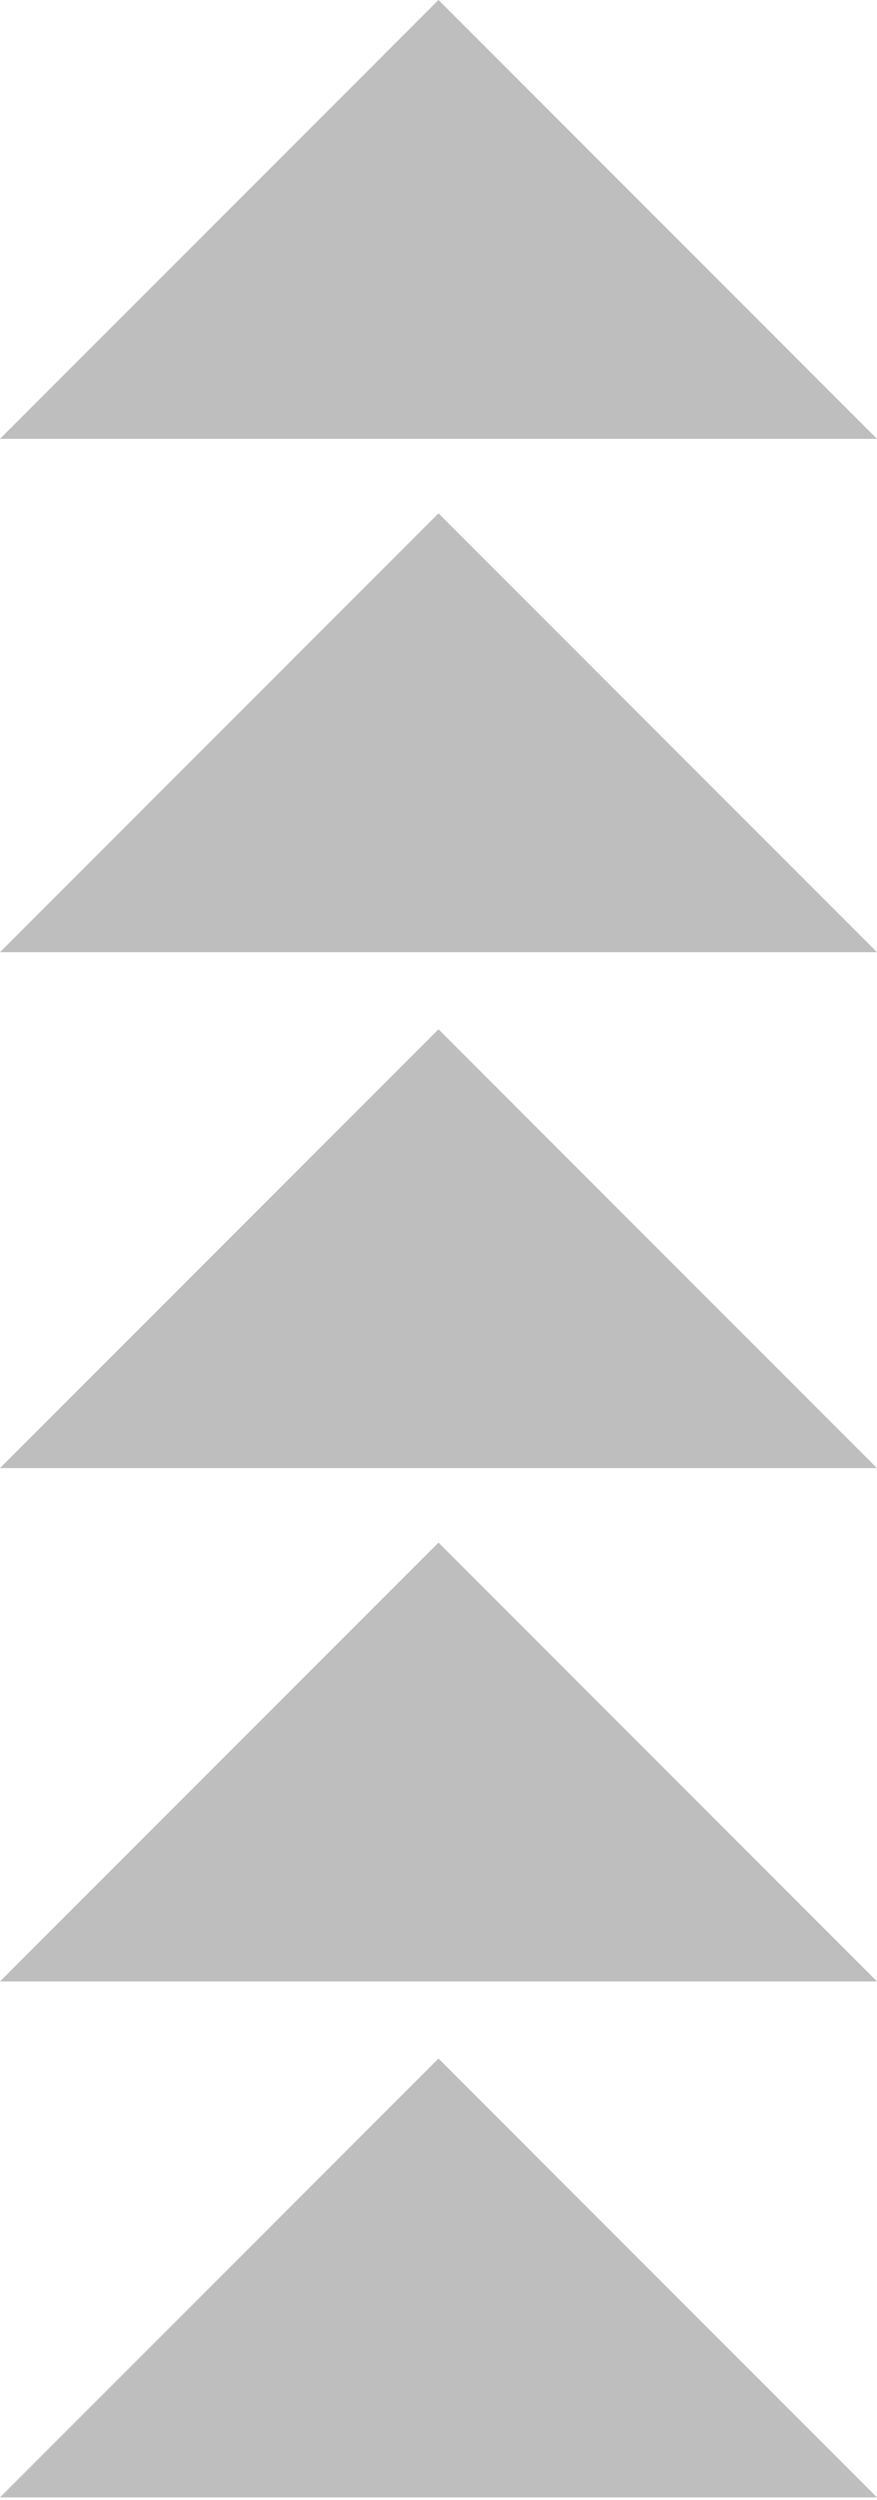
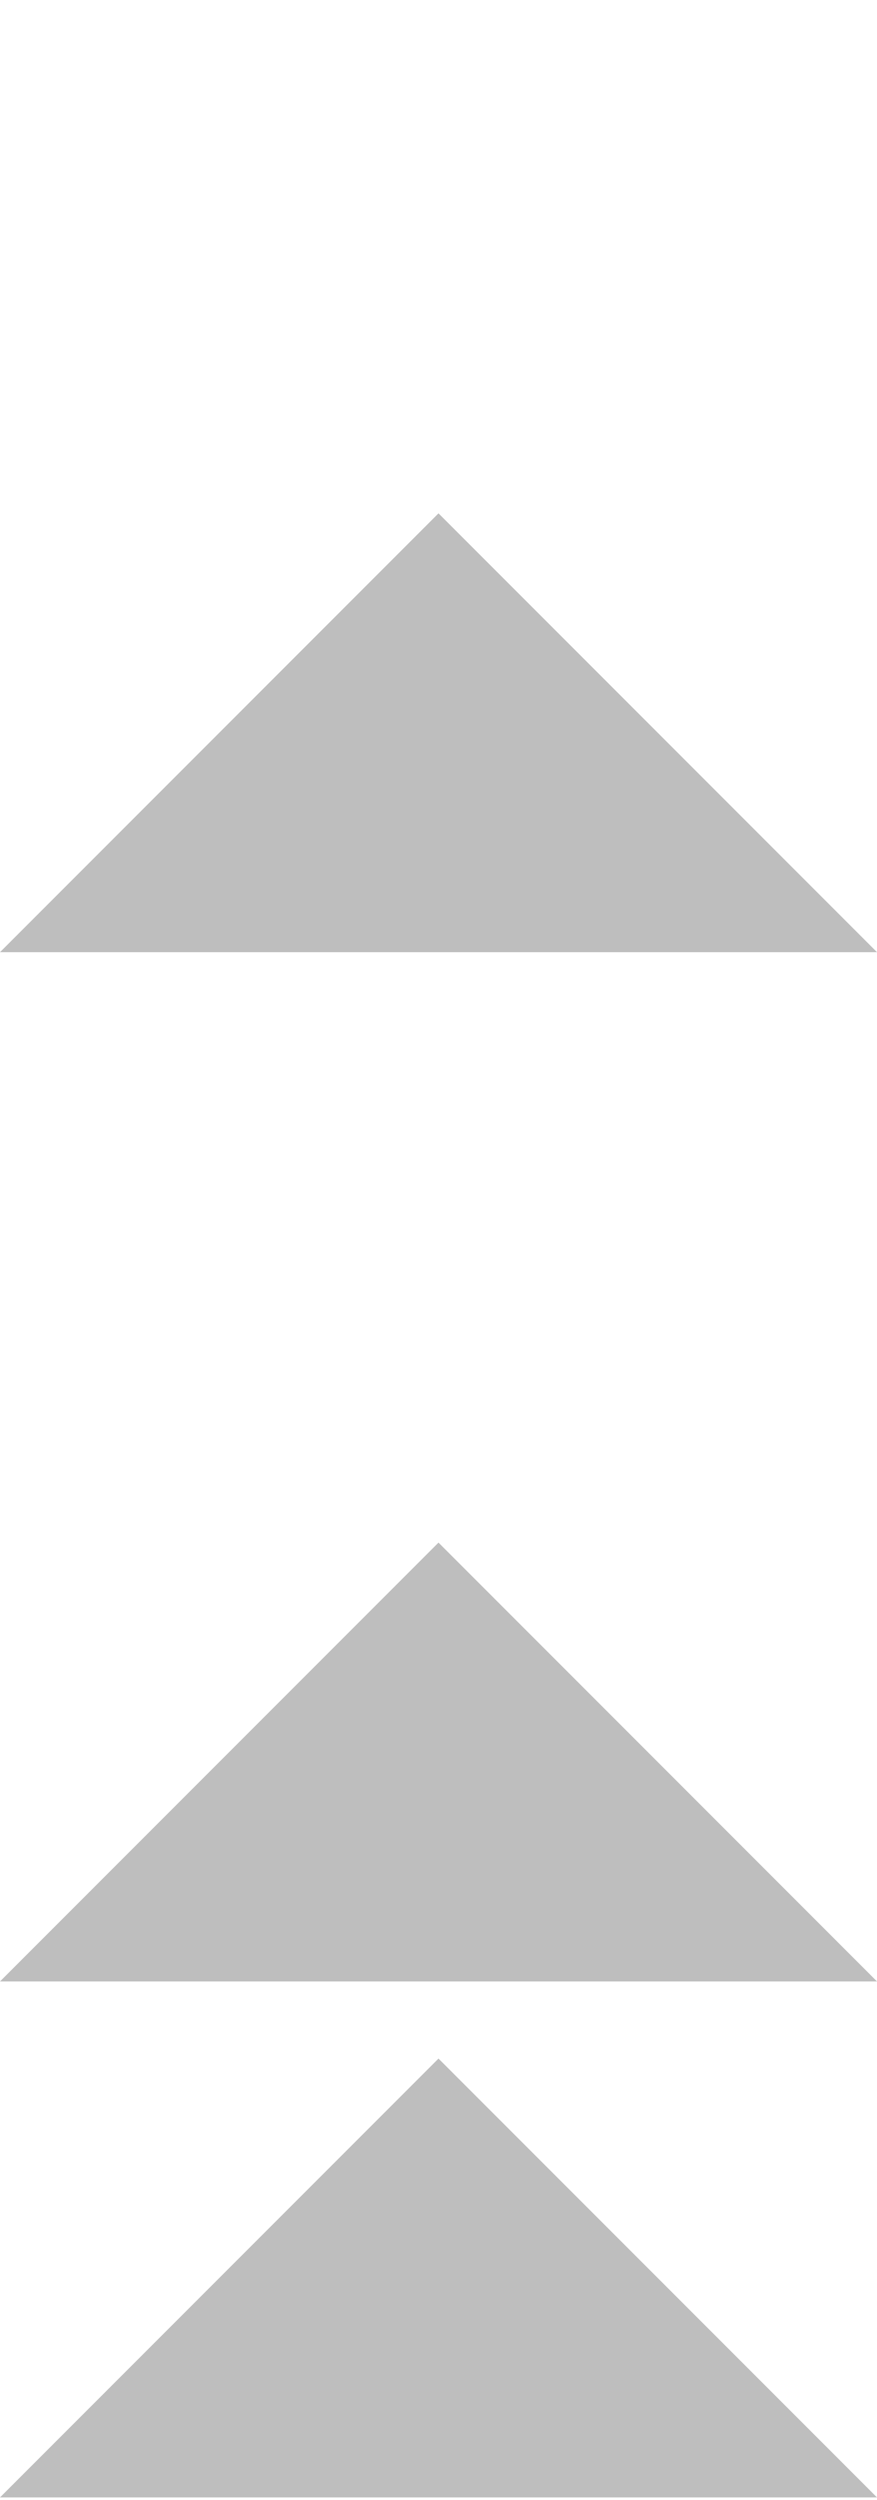
<svg xmlns="http://www.w3.org/2000/svg" width="33" height="94" viewBox="0 0 33 94" fill="none">
  <g opacity="0.3">
    <path d="M33 93.9L16.5 77.4L0 93.9L33 93.9Z" fill="#262626" />
    <path d="M33 74.5L16.5 58L0 74.5L33 74.5Z" fill="#262626" />
-     <path d="M33 55.2L16.5 38.7L0 55.2L33 55.2Z" fill="#262626" />
    <path d="M33 35.801L16.5 19.301L0 35.801L33 35.801Z" fill="#262626" />
-     <path d="M33 16.5L16.5 -7.21238e-07L0 16.5L33 16.5Z" fill="#262626" />
  </g>
</svg>